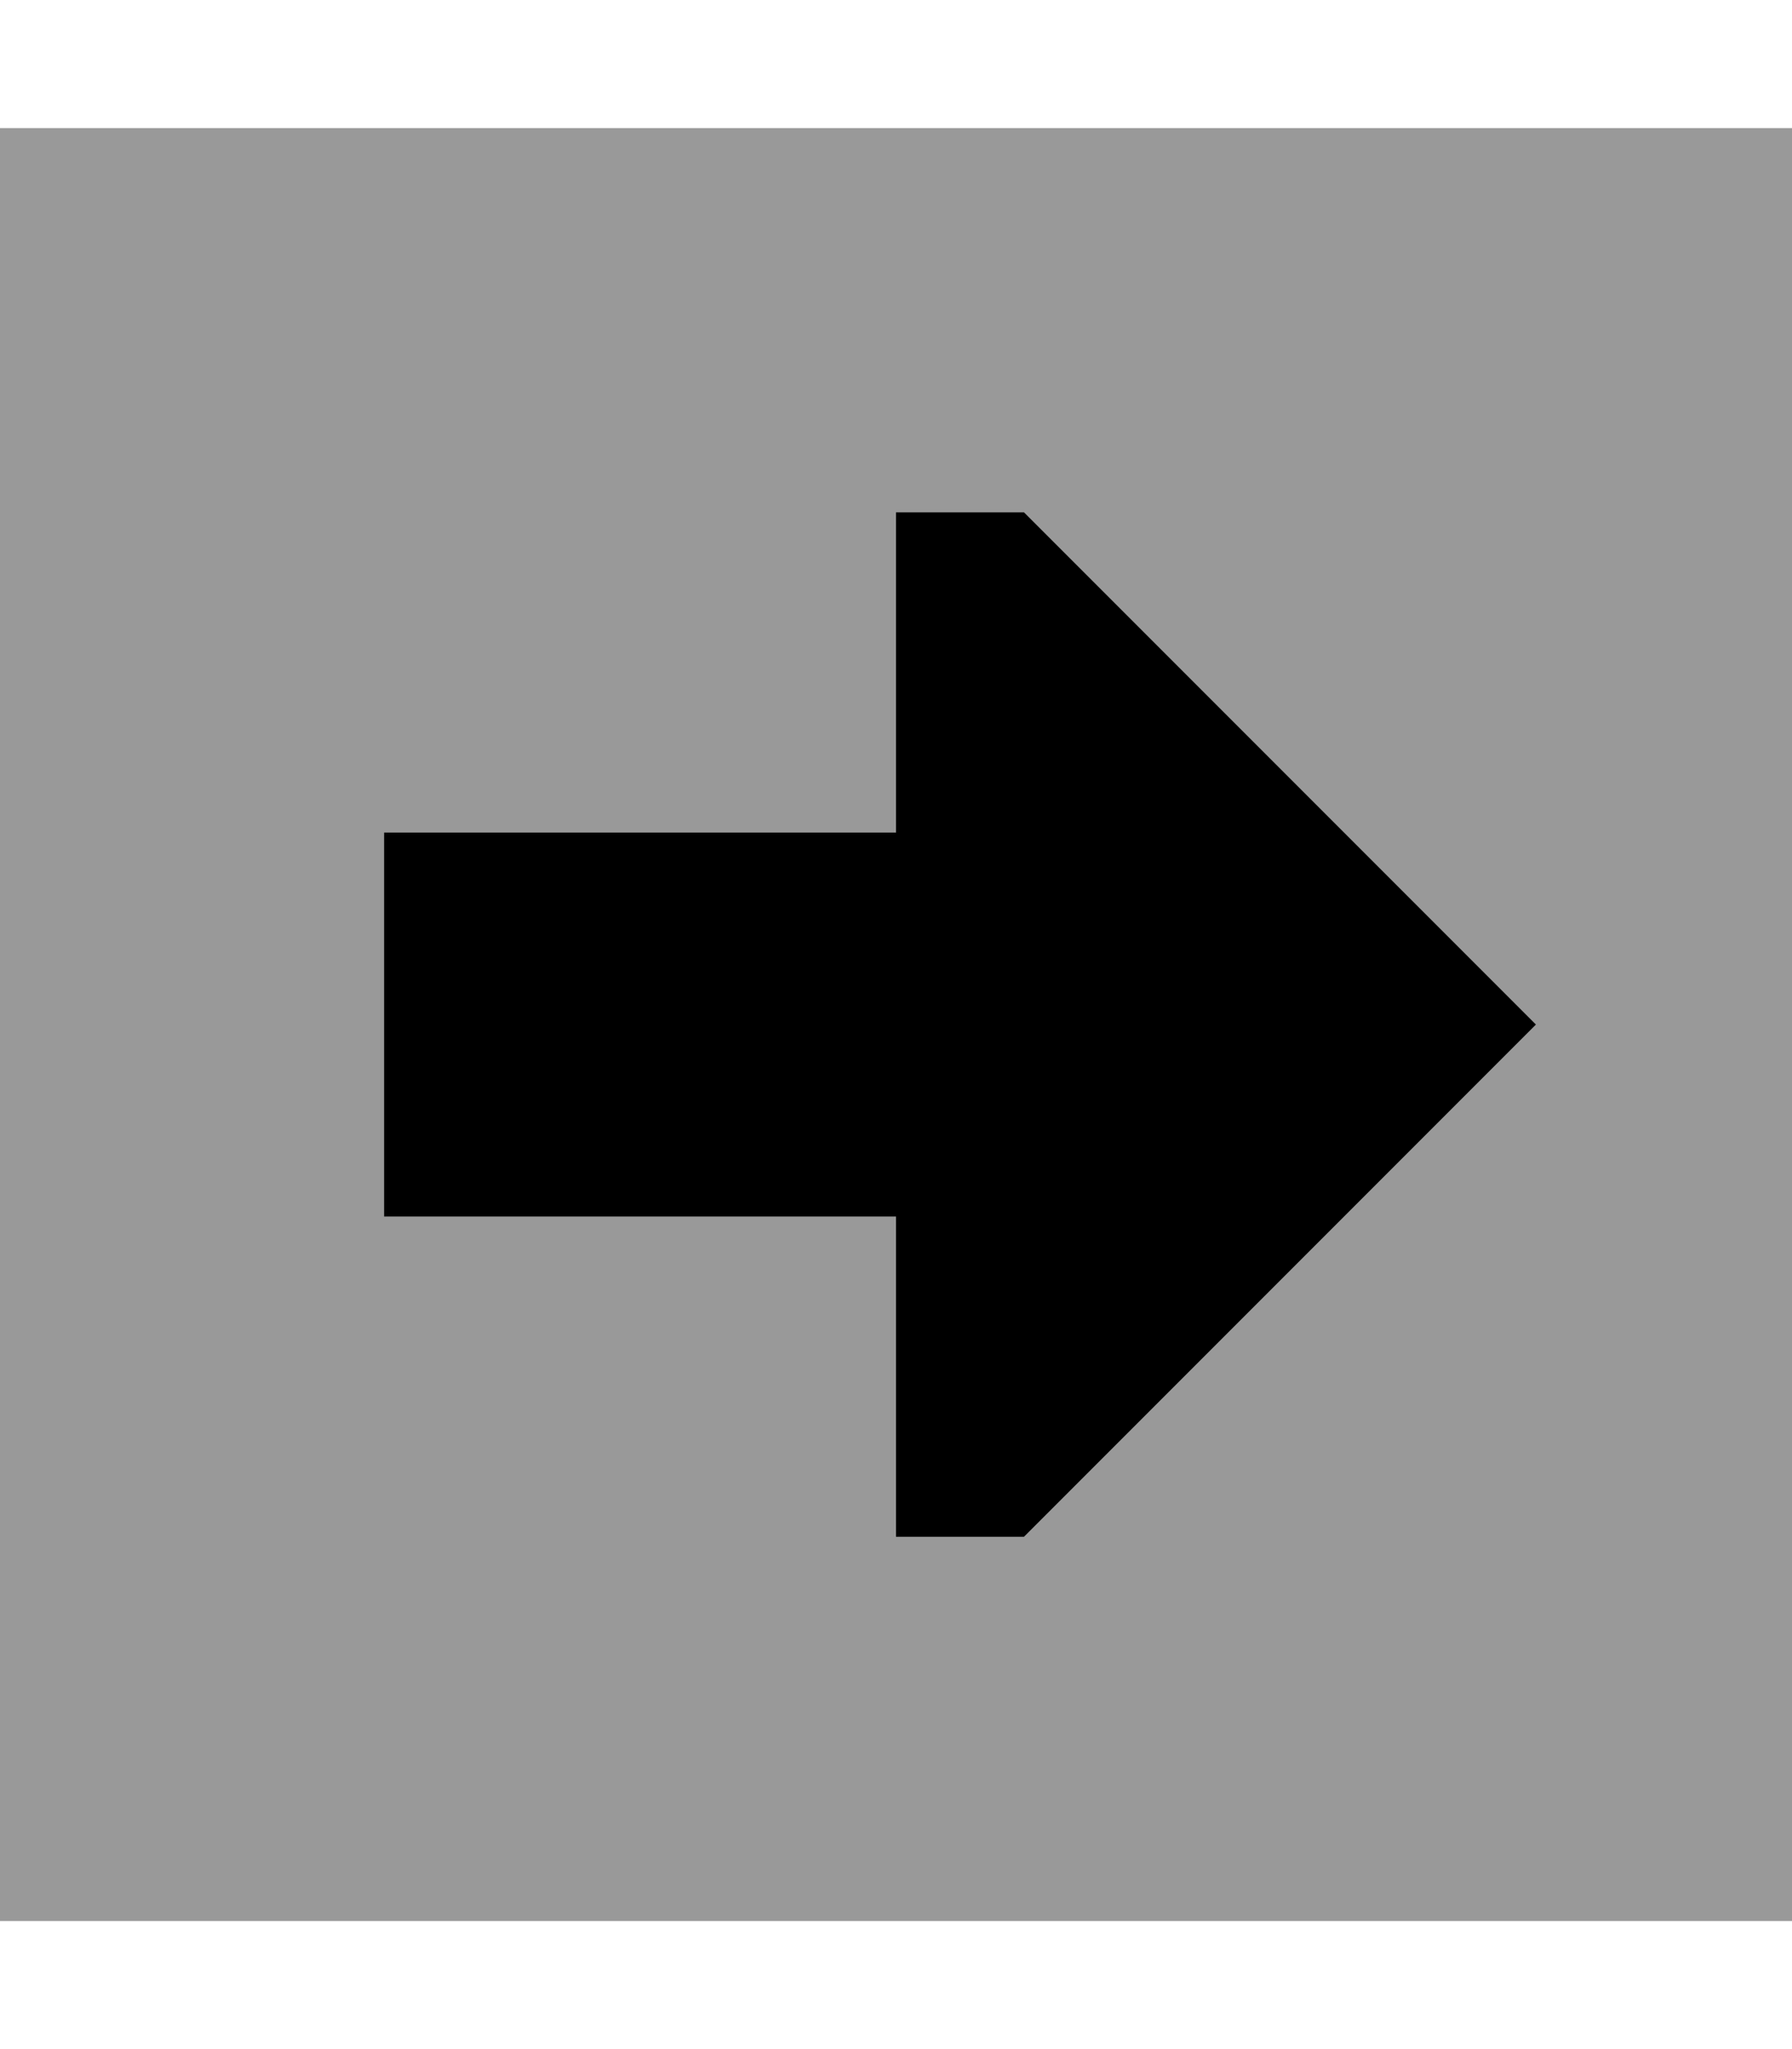
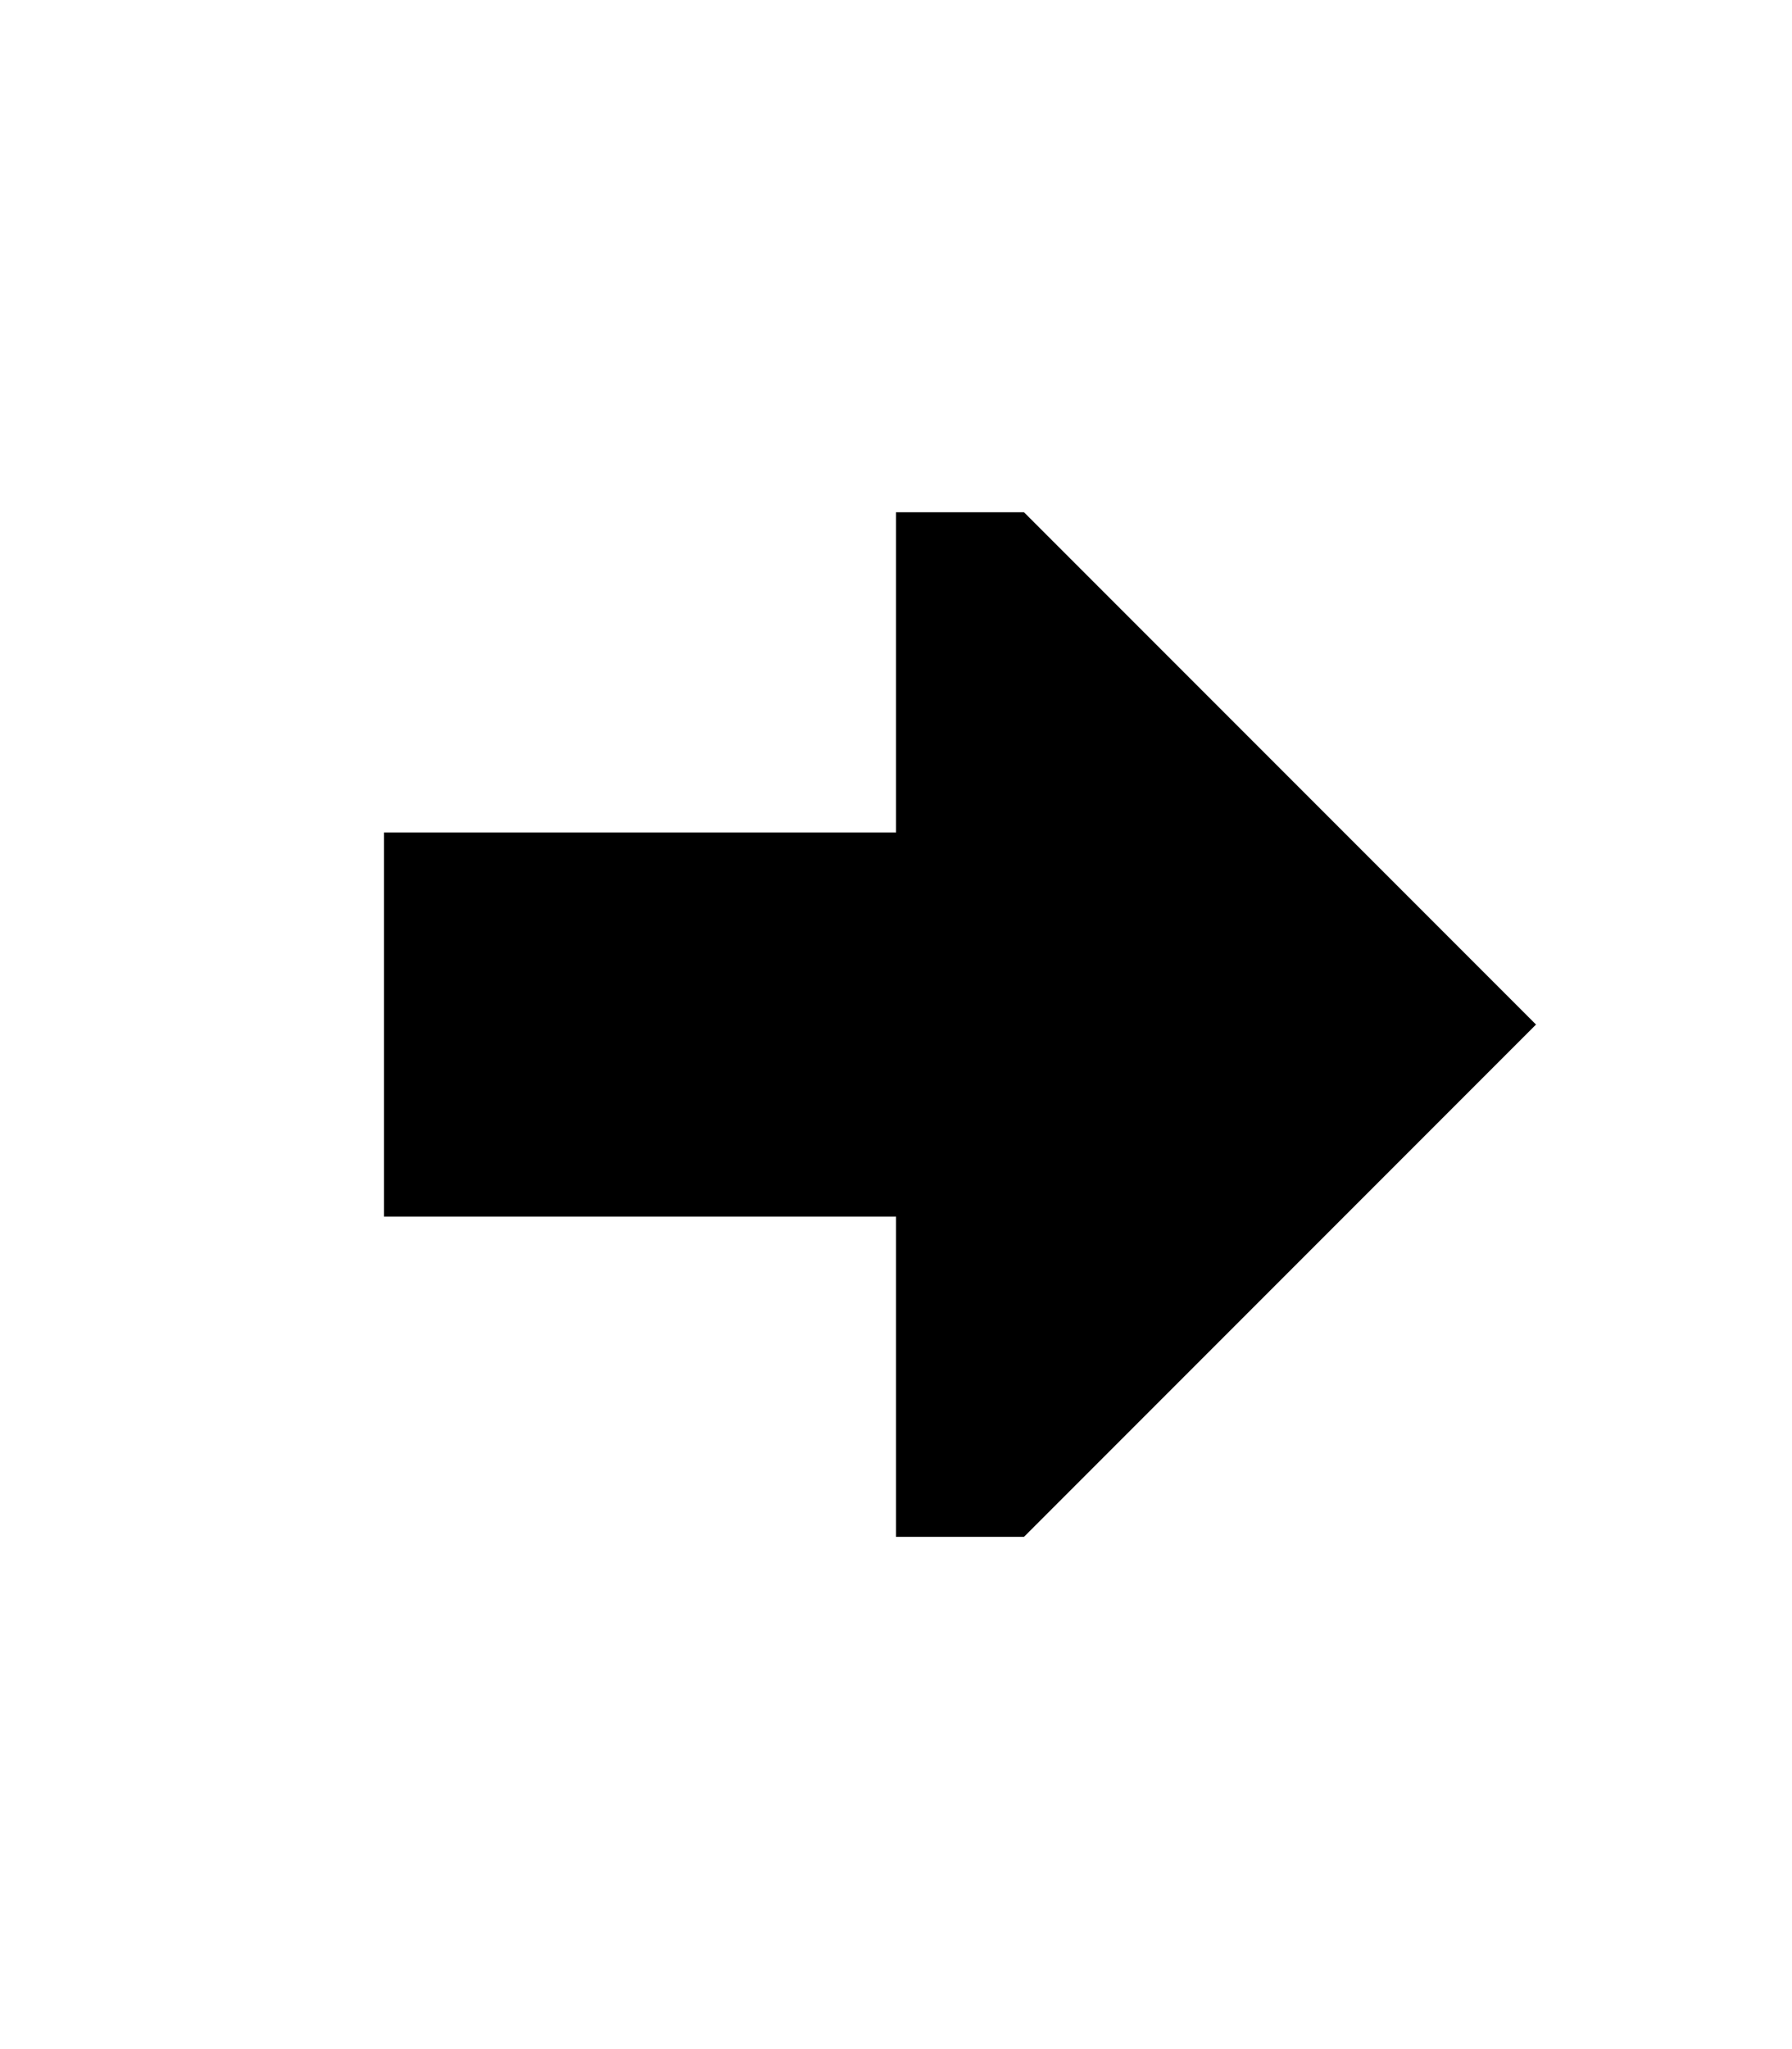
<svg xmlns="http://www.w3.org/2000/svg" viewBox="0 0 448 512">
  <defs>
    <style>.fa-secondary{opacity:.4}</style>
  </defs>
-   <path class="fa-secondary" d="M0 32L0 480l448 0 0-448L0 32zM96 208l128 0 0-80 32 0L384 256 256 384l-32 0 0-80L96 304l0-96z" />
  <path class="fa-primary" d="M224 304l0 80 32 0L384 256 256 128l-32 0 0 80L96 208l0 96 128 0z" />
</svg>